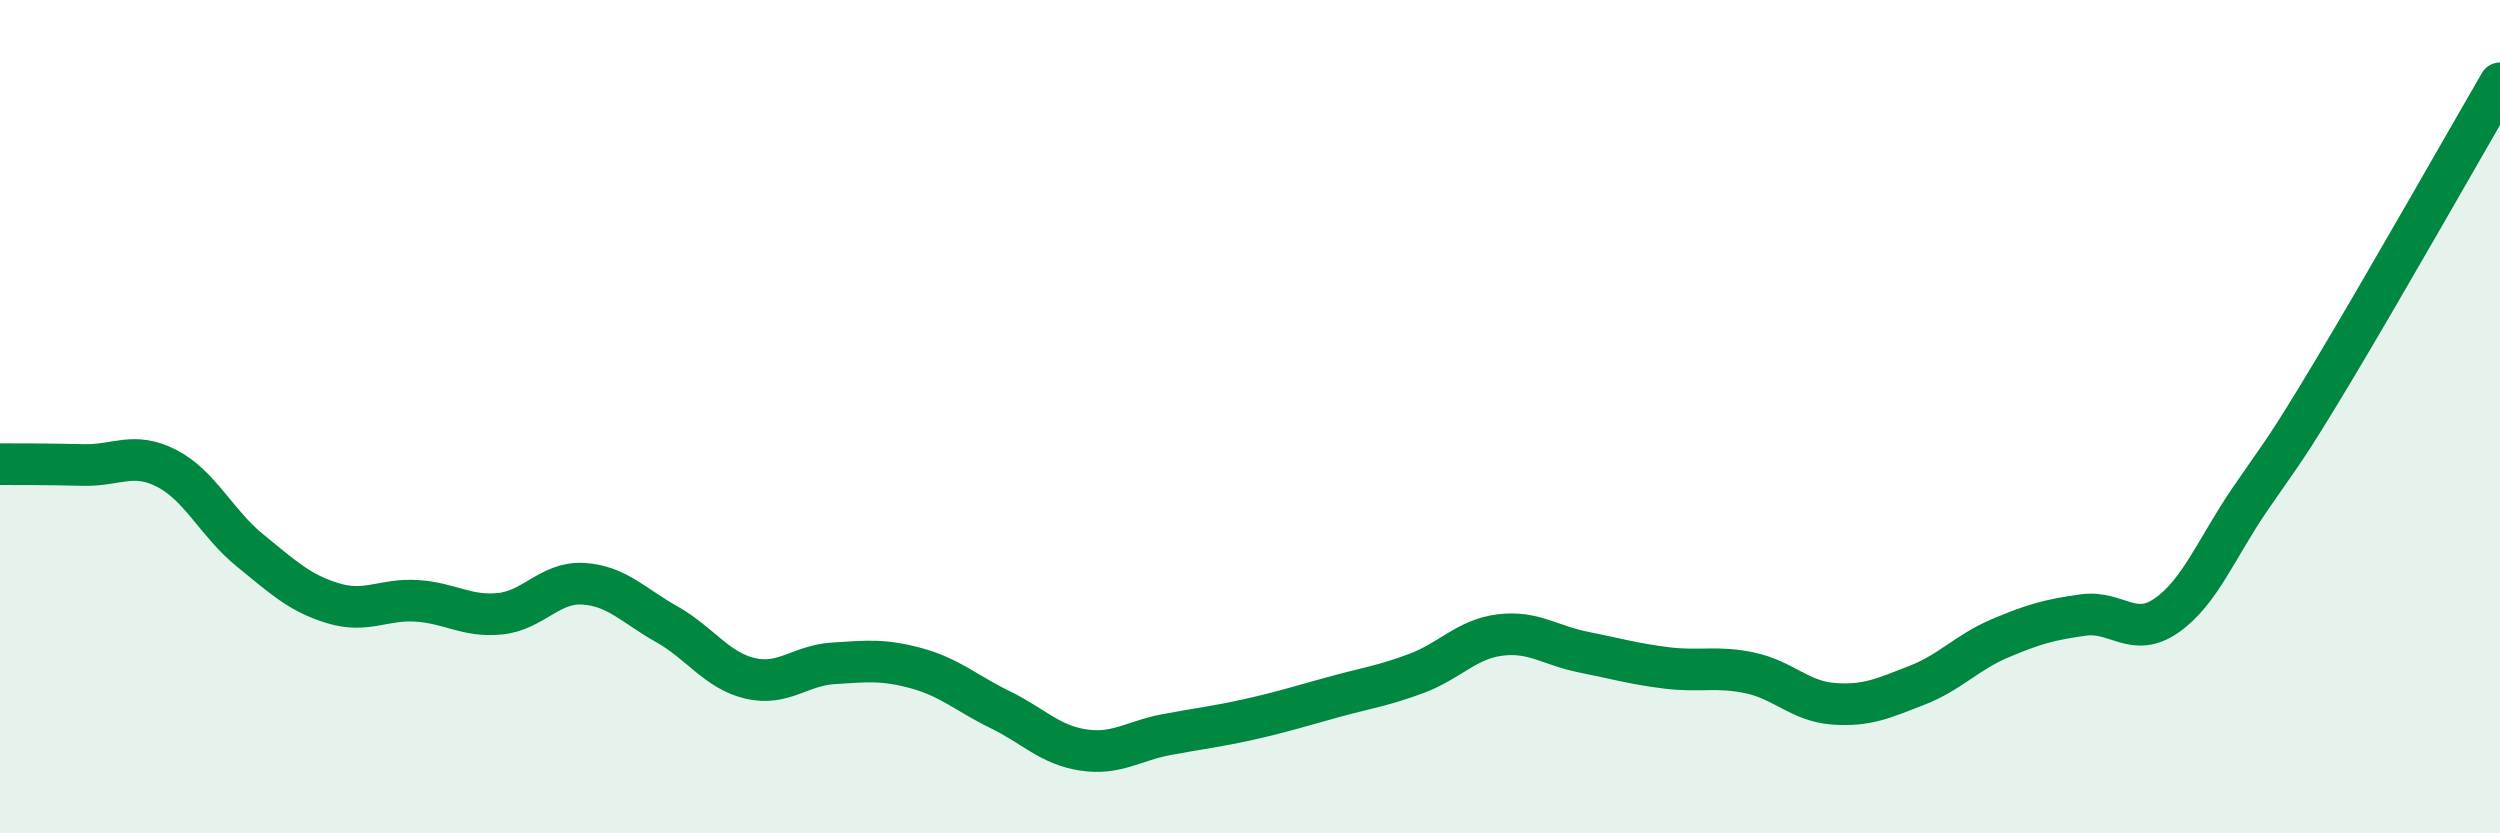
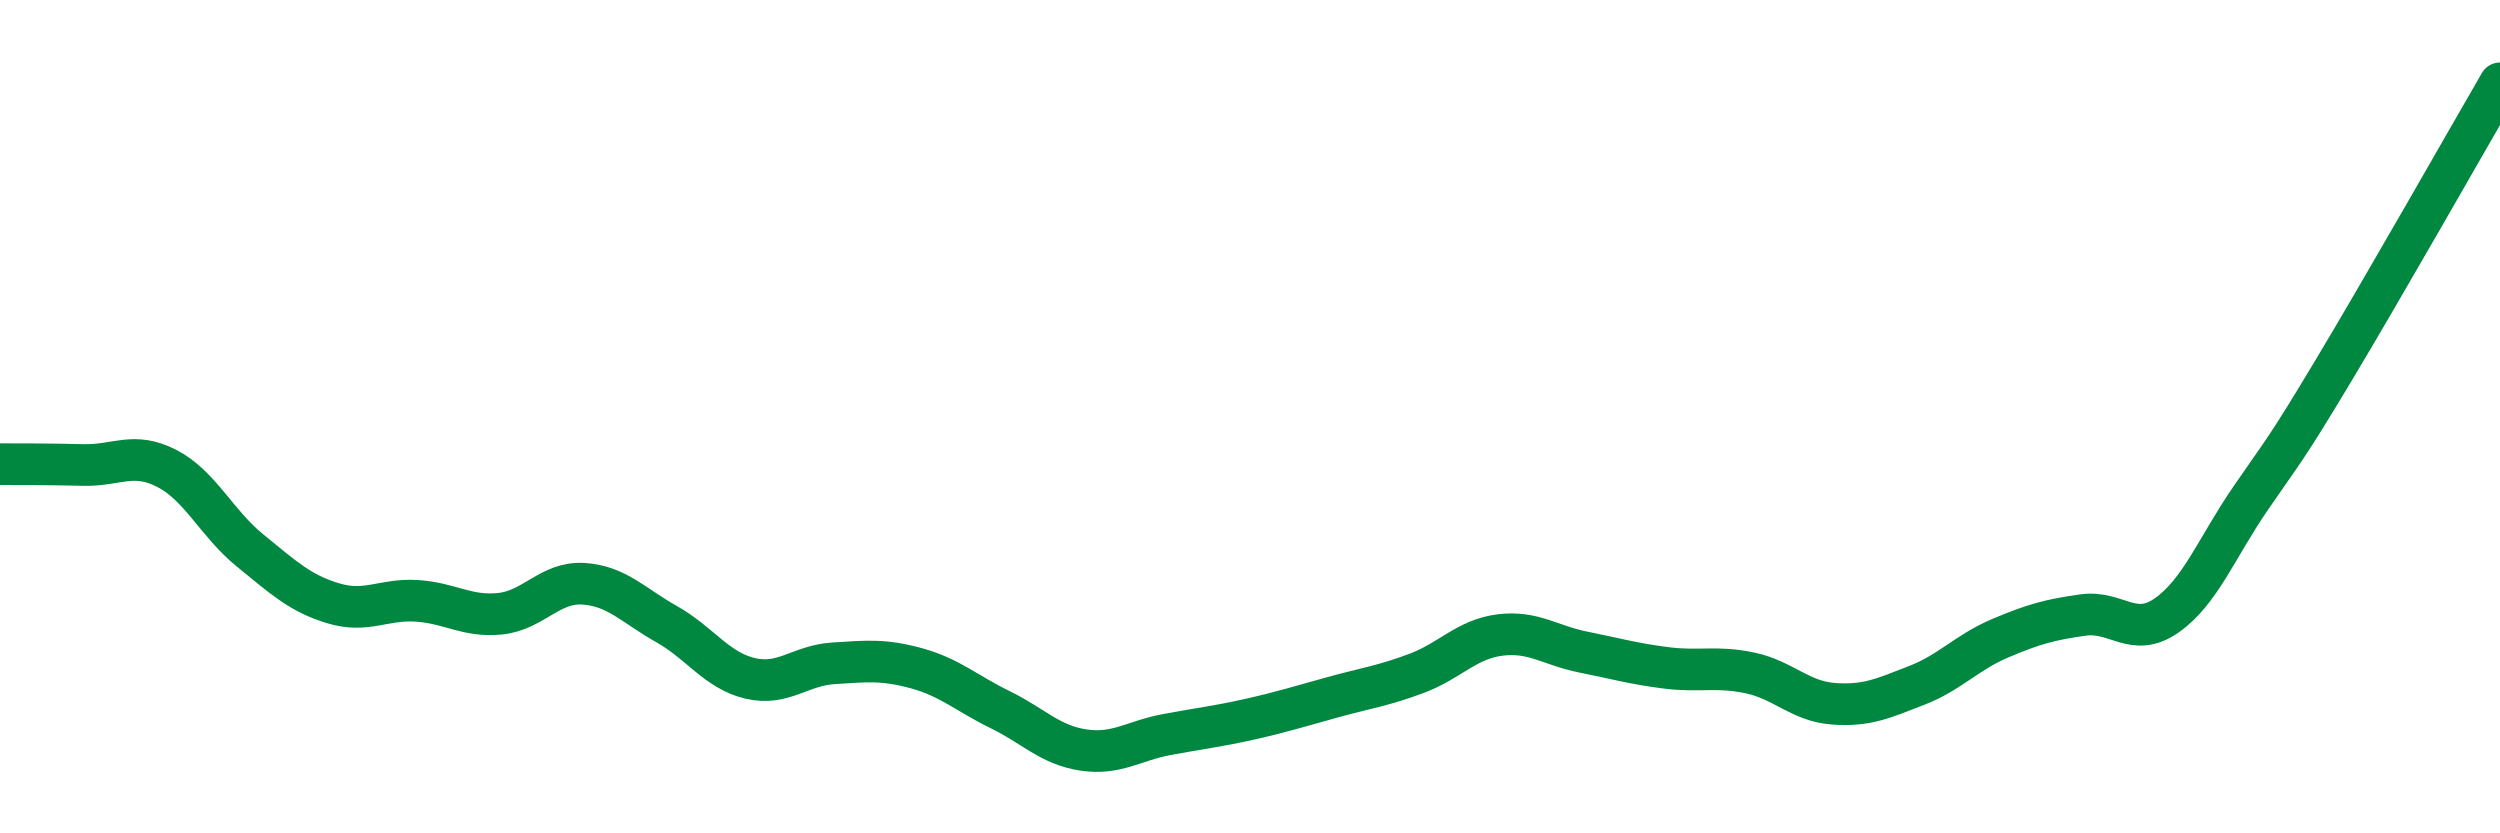
<svg xmlns="http://www.w3.org/2000/svg" width="60" height="20" viewBox="0 0 60 20">
-   <path d="M 0,11.14 C 0.4,11.14 1.2,11.14 2,11.16 C 2.8,11.18 3.2,10.83 4,11.24 C 4.8,11.65 5.2,12.56 6,13.21 C 6.8,13.86 7.2,14.24 8,14.48 C 8.8,14.72 9.2,14.37 10,14.42 C 10.8,14.47 11.2,14.81 12,14.73 C 12.8,14.65 13.2,13.96 14,14.01 C 14.8,14.06 15.2,14.53 16,14.98 C 16.8,15.43 17.2,16.09 18,16.28 C 18.8,16.47 19.2,15.97 20,15.92 C 20.8,15.87 21.2,15.82 22,16.04 C 22.8,16.26 23.2,16.64 24,17.03 C 24.8,17.42 25.2,17.88 26,18 C 26.8,18.12 27.2,17.78 28,17.63 C 28.8,17.48 29.2,17.44 30,17.26 C 30.8,17.08 31.2,16.95 32,16.73 C 32.8,16.51 33.2,16.46 34,16.16 C 34.8,15.86 35.2,15.34 36,15.24 C 36.8,15.14 37.2,15.49 38,15.65 C 38.8,15.81 39.2,15.93 40,16.03 C 40.8,16.13 41.2,15.98 42,16.15 C 42.8,16.32 43.2,16.83 44,16.89 C 44.8,16.95 45.2,16.76 46,16.45 C 46.8,16.14 47.2,15.66 48,15.32 C 48.8,14.98 49.2,14.87 50,14.76 C 50.8,14.65 51.2,15.33 52,14.77 C 52.8,14.21 53.2,13.15 54,11.98 C 54.8,10.81 54.8,10.9 56,8.9 C 57.2,6.9 59.2,3.38 60,2L60 20L0 20Z" fill="#008740" opacity="0.1" stroke-linecap="round" stroke-linejoin="round" />
  <path d="M 0,11.14 C 0.4,11.14 1.2,11.14 2,11.16 C 2.8,11.18 3.2,10.83 4,11.24 C 4.8,11.65 5.2,12.56 6,13.21 C 6.8,13.86 7.2,14.24 8,14.48 C 8.8,14.72 9.2,14.37 10,14.42 C 10.8,14.47 11.2,14.81 12,14.73 C 12.8,14.65 13.2,13.96 14,14.01 C 14.8,14.06 15.2,14.53 16,14.98 C 16.8,15.43 17.2,16.09 18,16.28 C 18.8,16.47 19.2,15.97 20,15.92 C 20.8,15.87 21.2,15.82 22,16.04 C 22.8,16.26 23.2,16.64 24,17.03 C 24.8,17.42 25.2,17.88 26,18 C 26.8,18.12 27.2,17.78 28,17.63 C 28.8,17.48 29.2,17.44 30,17.26 C 30.8,17.08 31.2,16.95 32,16.73 C 32.8,16.51 33.2,16.46 34,16.16 C 34.8,15.86 35.2,15.34 36,15.24 C 36.8,15.14 37.2,15.49 38,15.65 C 38.8,15.81 39.2,15.93 40,16.03 C 40.8,16.13 41.2,15.98 42,16.15 C 42.8,16.32 43.2,16.83 44,16.89 C 44.8,16.95 45.2,16.76 46,16.45 C 46.8,16.14 47.2,15.66 48,15.32 C 48.8,14.98 49.2,14.87 50,14.76 C 50.8,14.65 51.2,15.33 52,14.77 C 52.8,14.21 53.2,13.15 54,11.98 C 54.8,10.81 54.8,10.9 56,8.9 C 57.2,6.9 59.2,3.38 60,2" stroke="#008740" stroke-width="1" fill="none" stroke-linecap="round" stroke-linejoin="round" />
</svg>